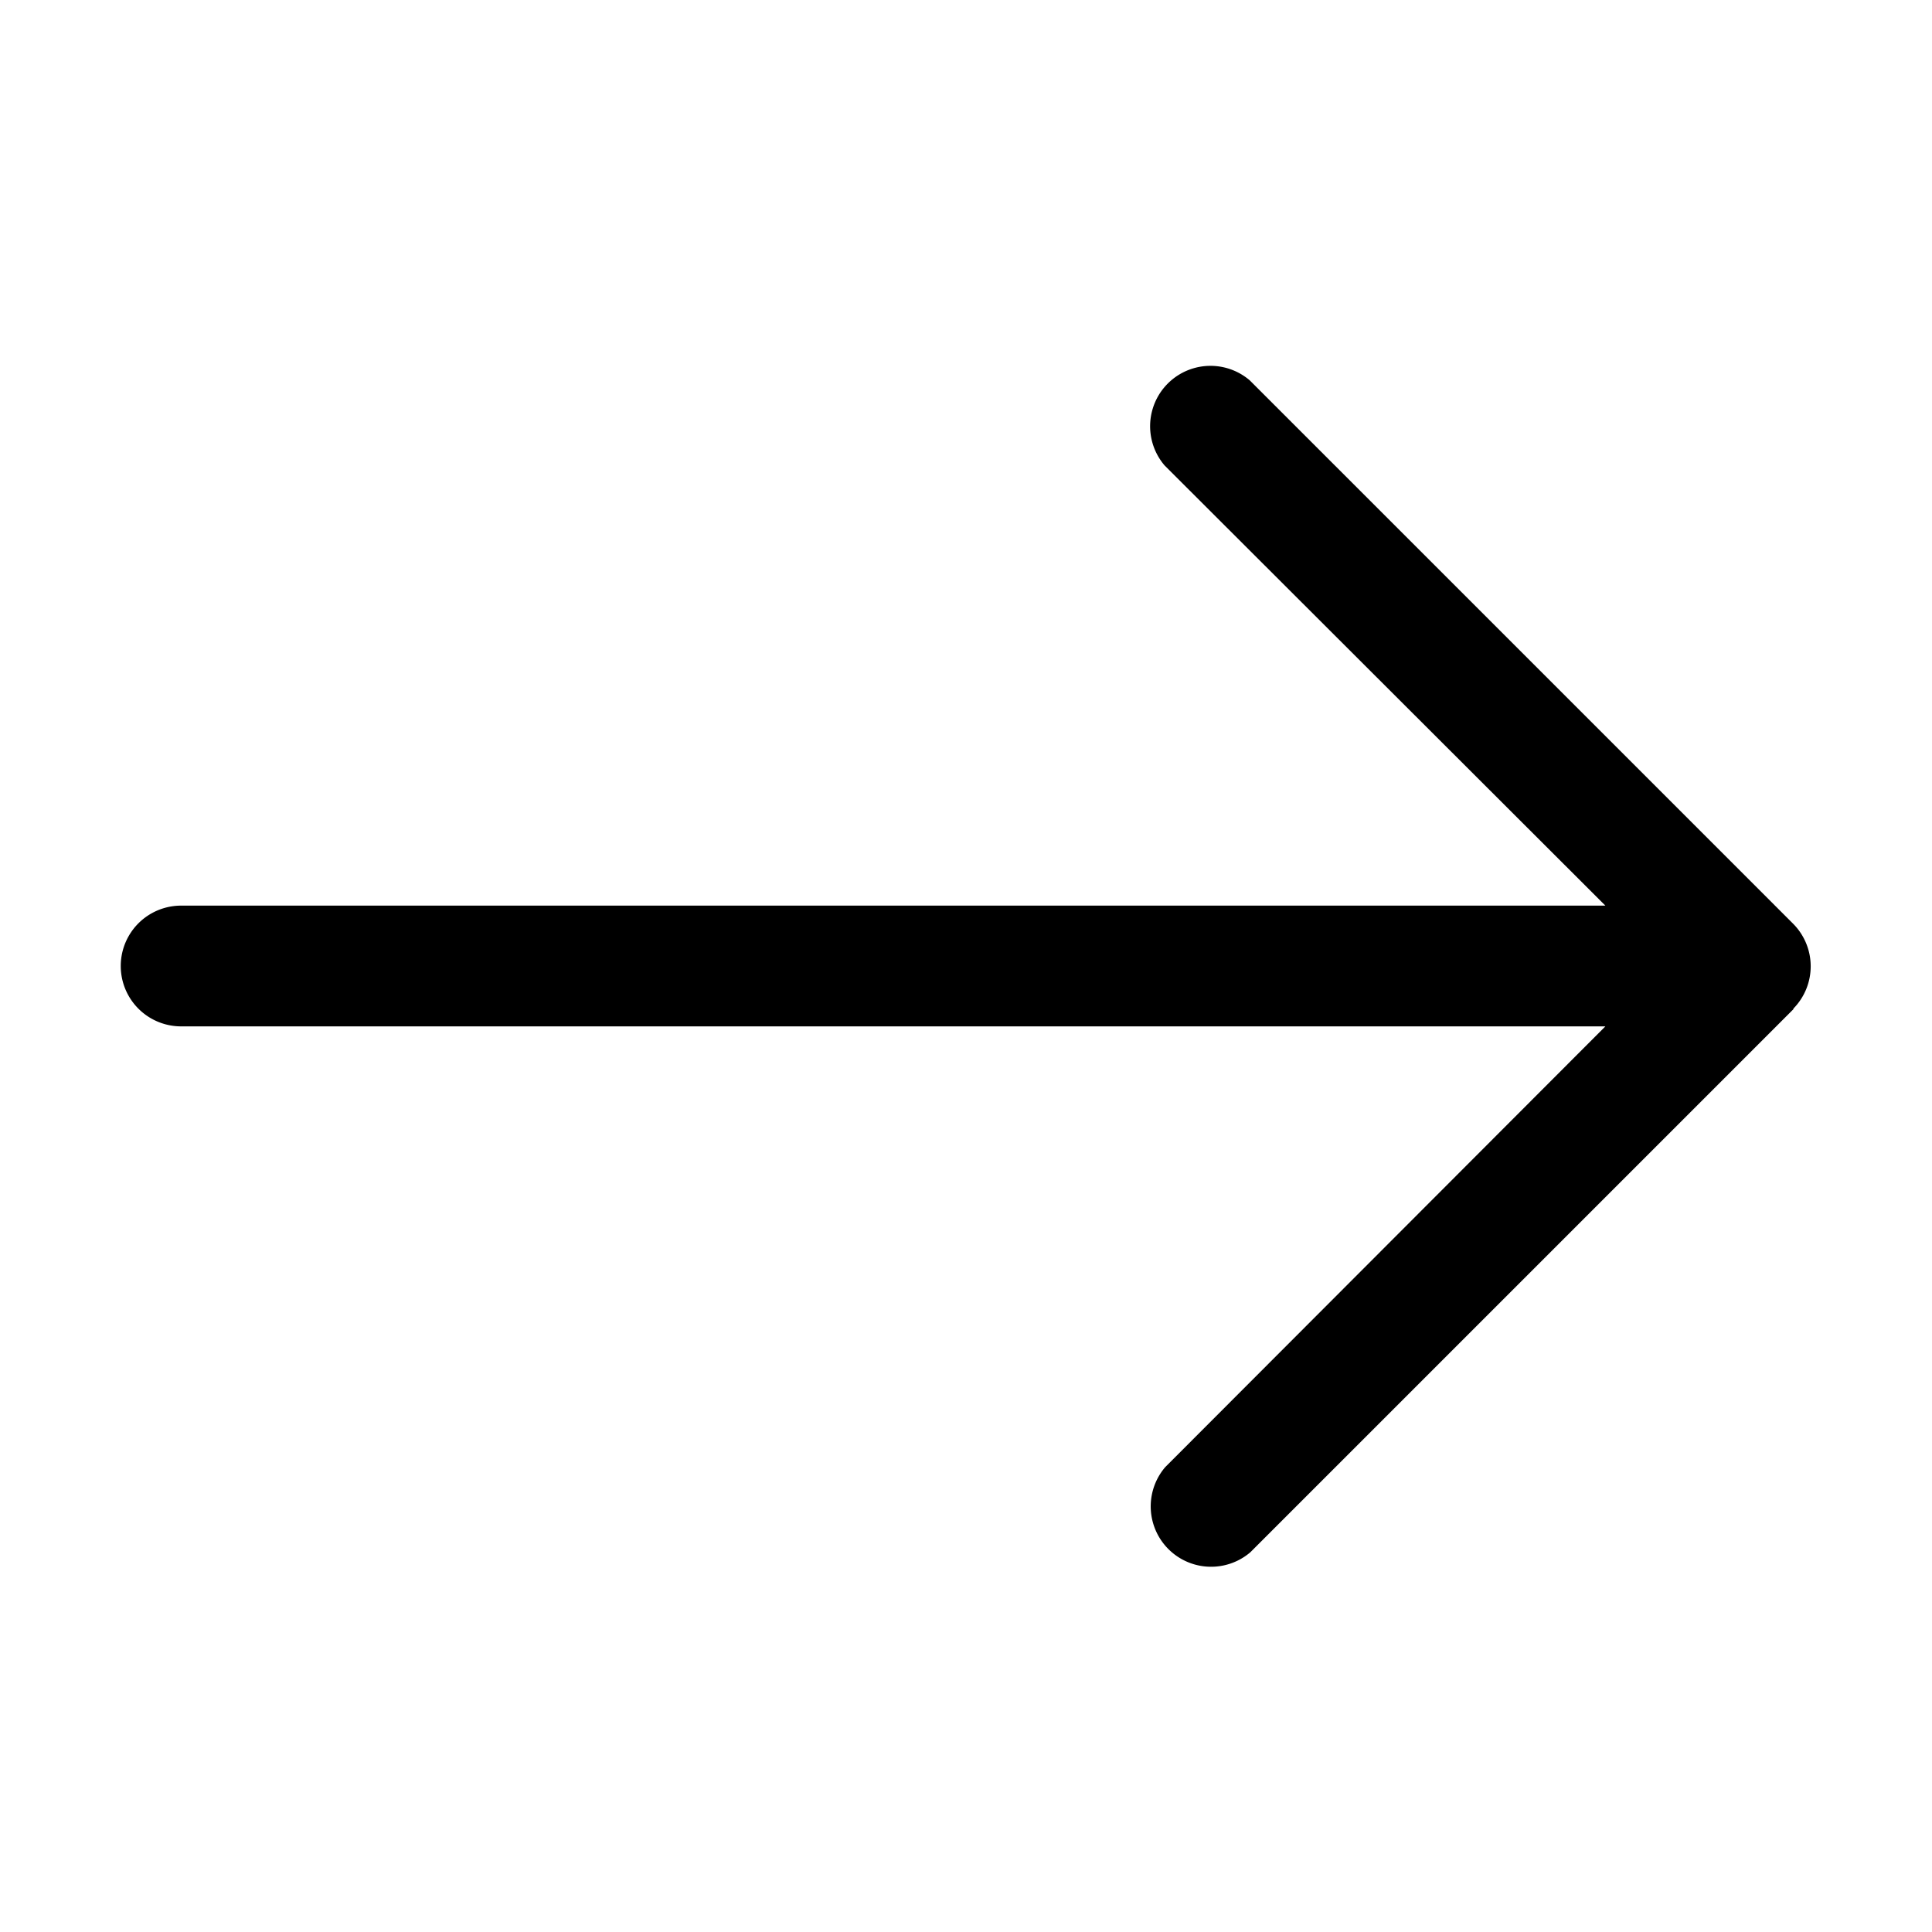
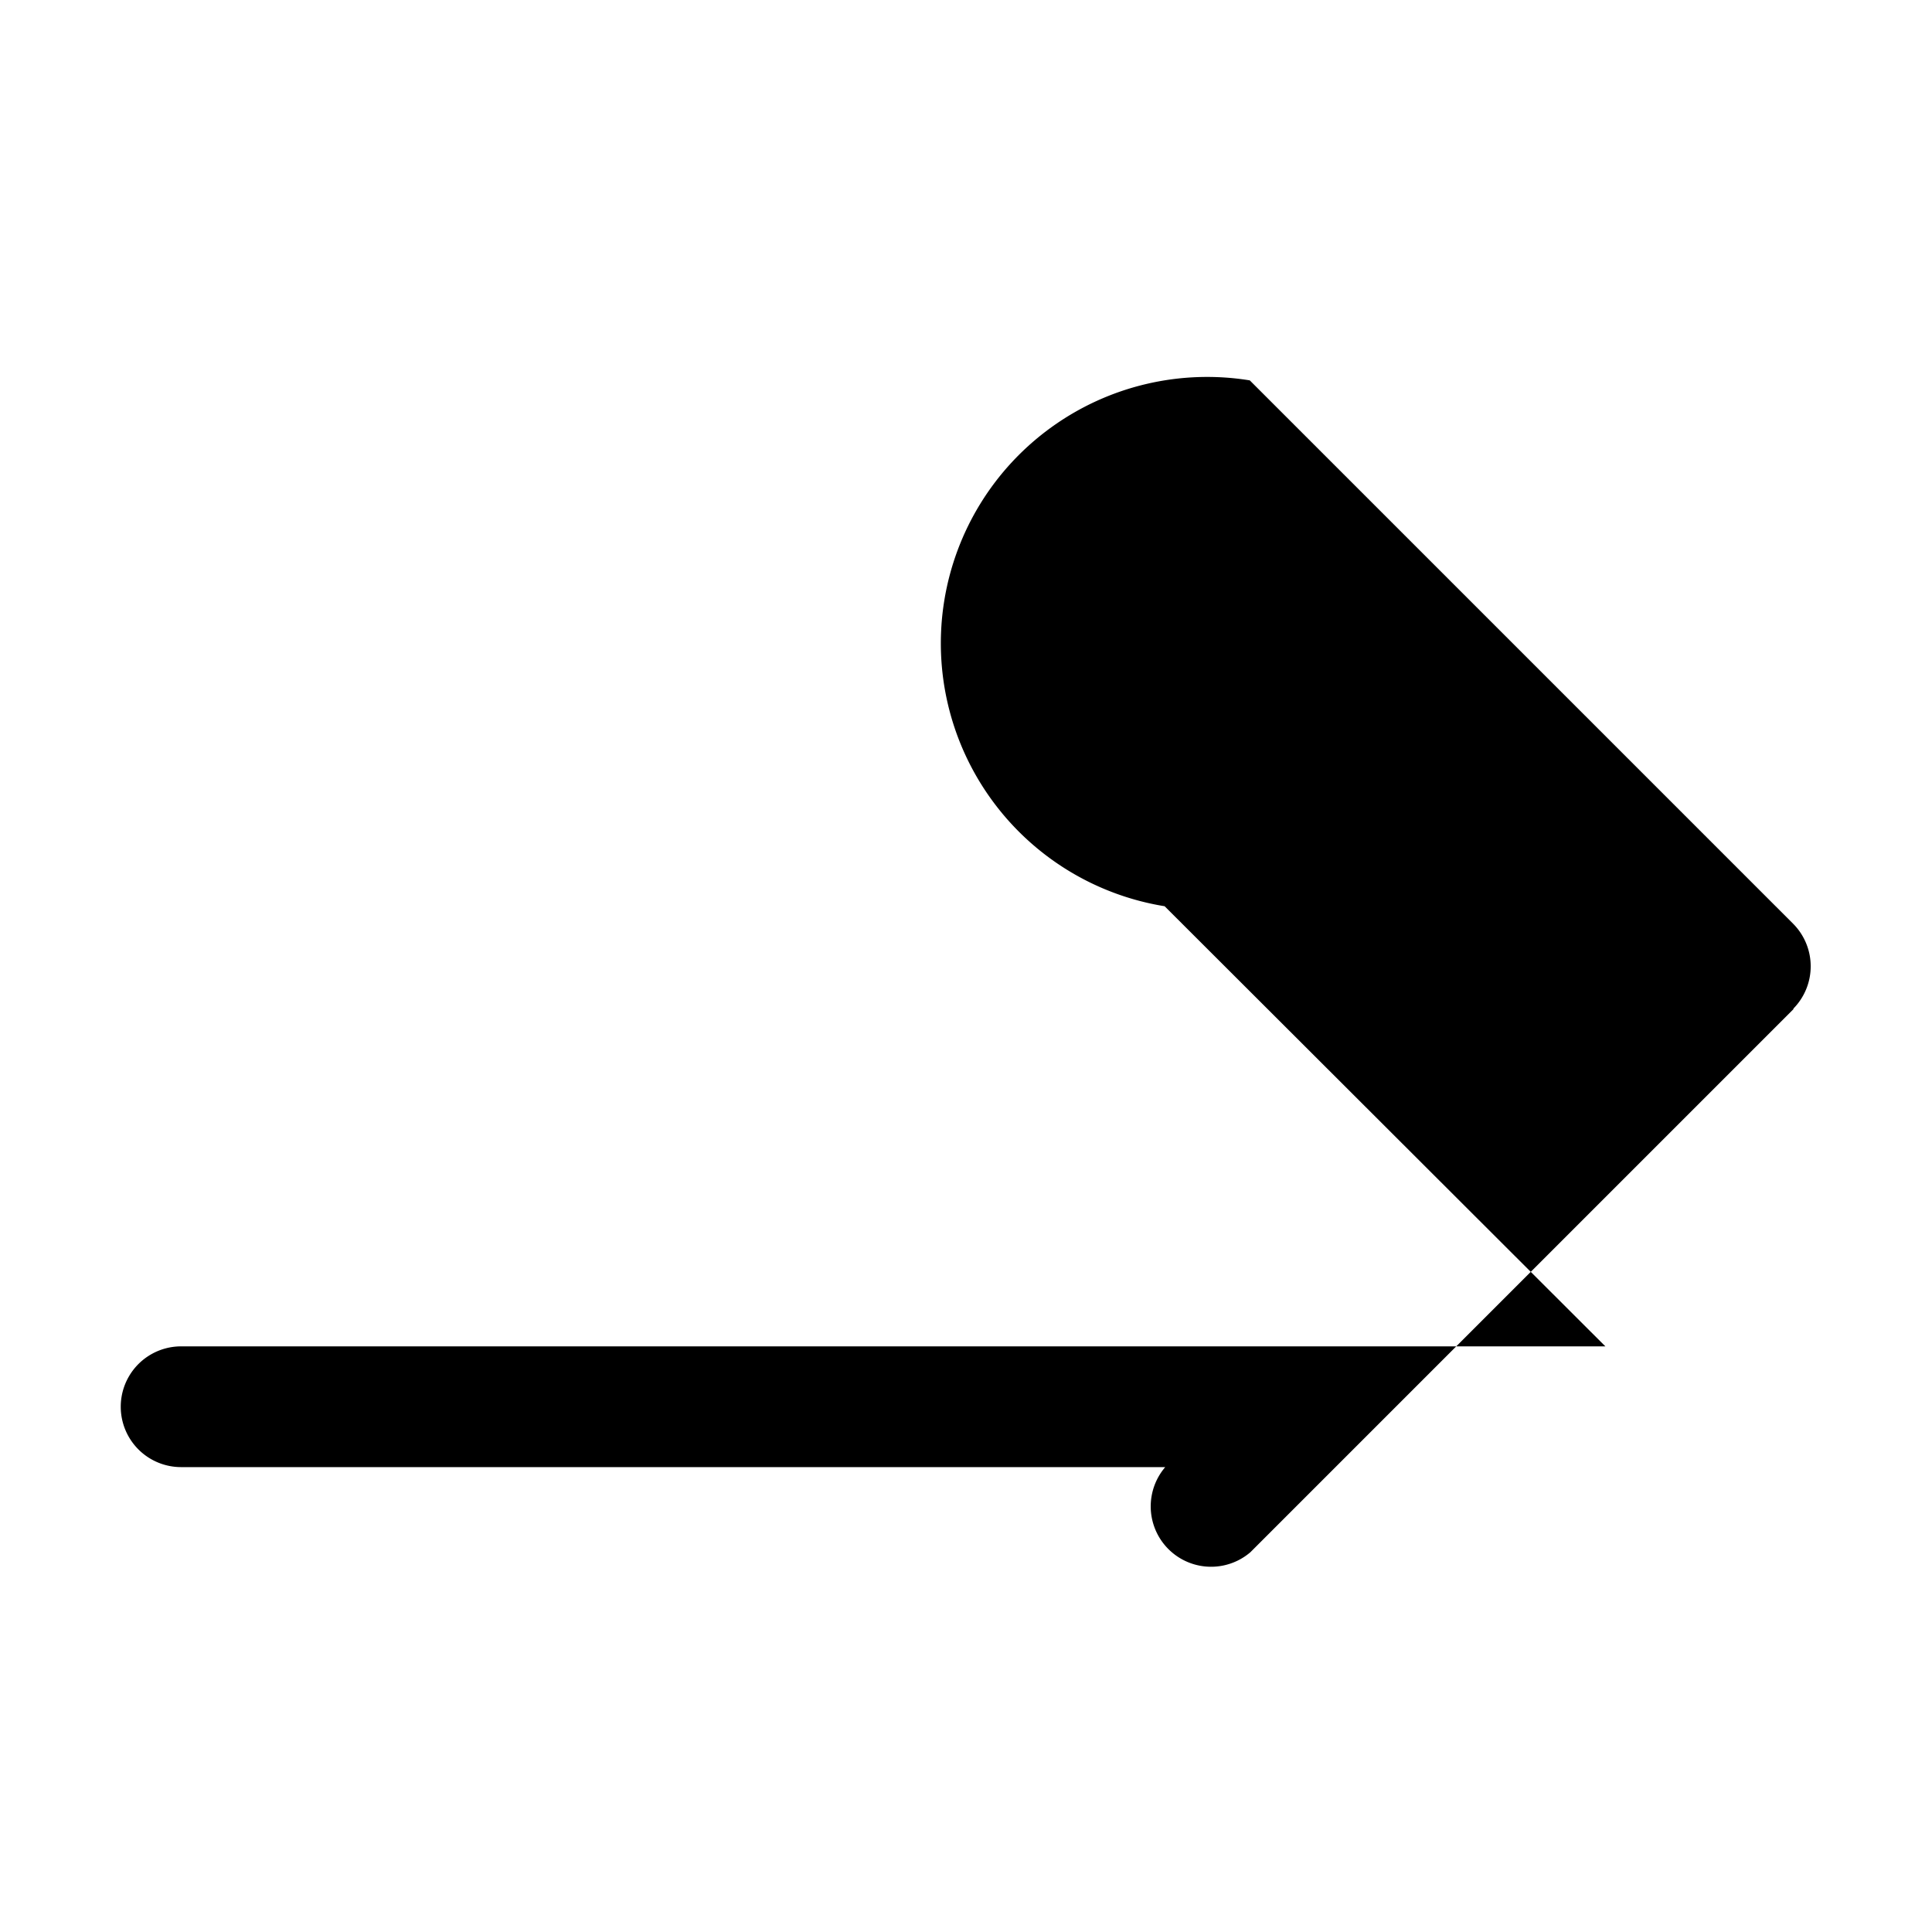
<svg xmlns="http://www.w3.org/2000/svg" viewBox="0 0 32 32" id="right">
-   <path d="m29.71 16.71-9 9a1 1 0 0 1-1.41-1.41l7.29-7.3H3a1 1 0 0 1 0-2h23.59l-7.3-7.29A1 1 0 0 1 20.7 6.3l9 9a1 1 0 0 1 0 1.41Z" />
+   <path d="m29.71 16.71-9 9a1 1 0 0 1-1.41-1.41H3a1 1 0 0 1 0-2h23.59l-7.3-7.29A1 1 0 0 1 20.7 6.3l9 9a1 1 0 0 1 0 1.41Z" />
</svg>